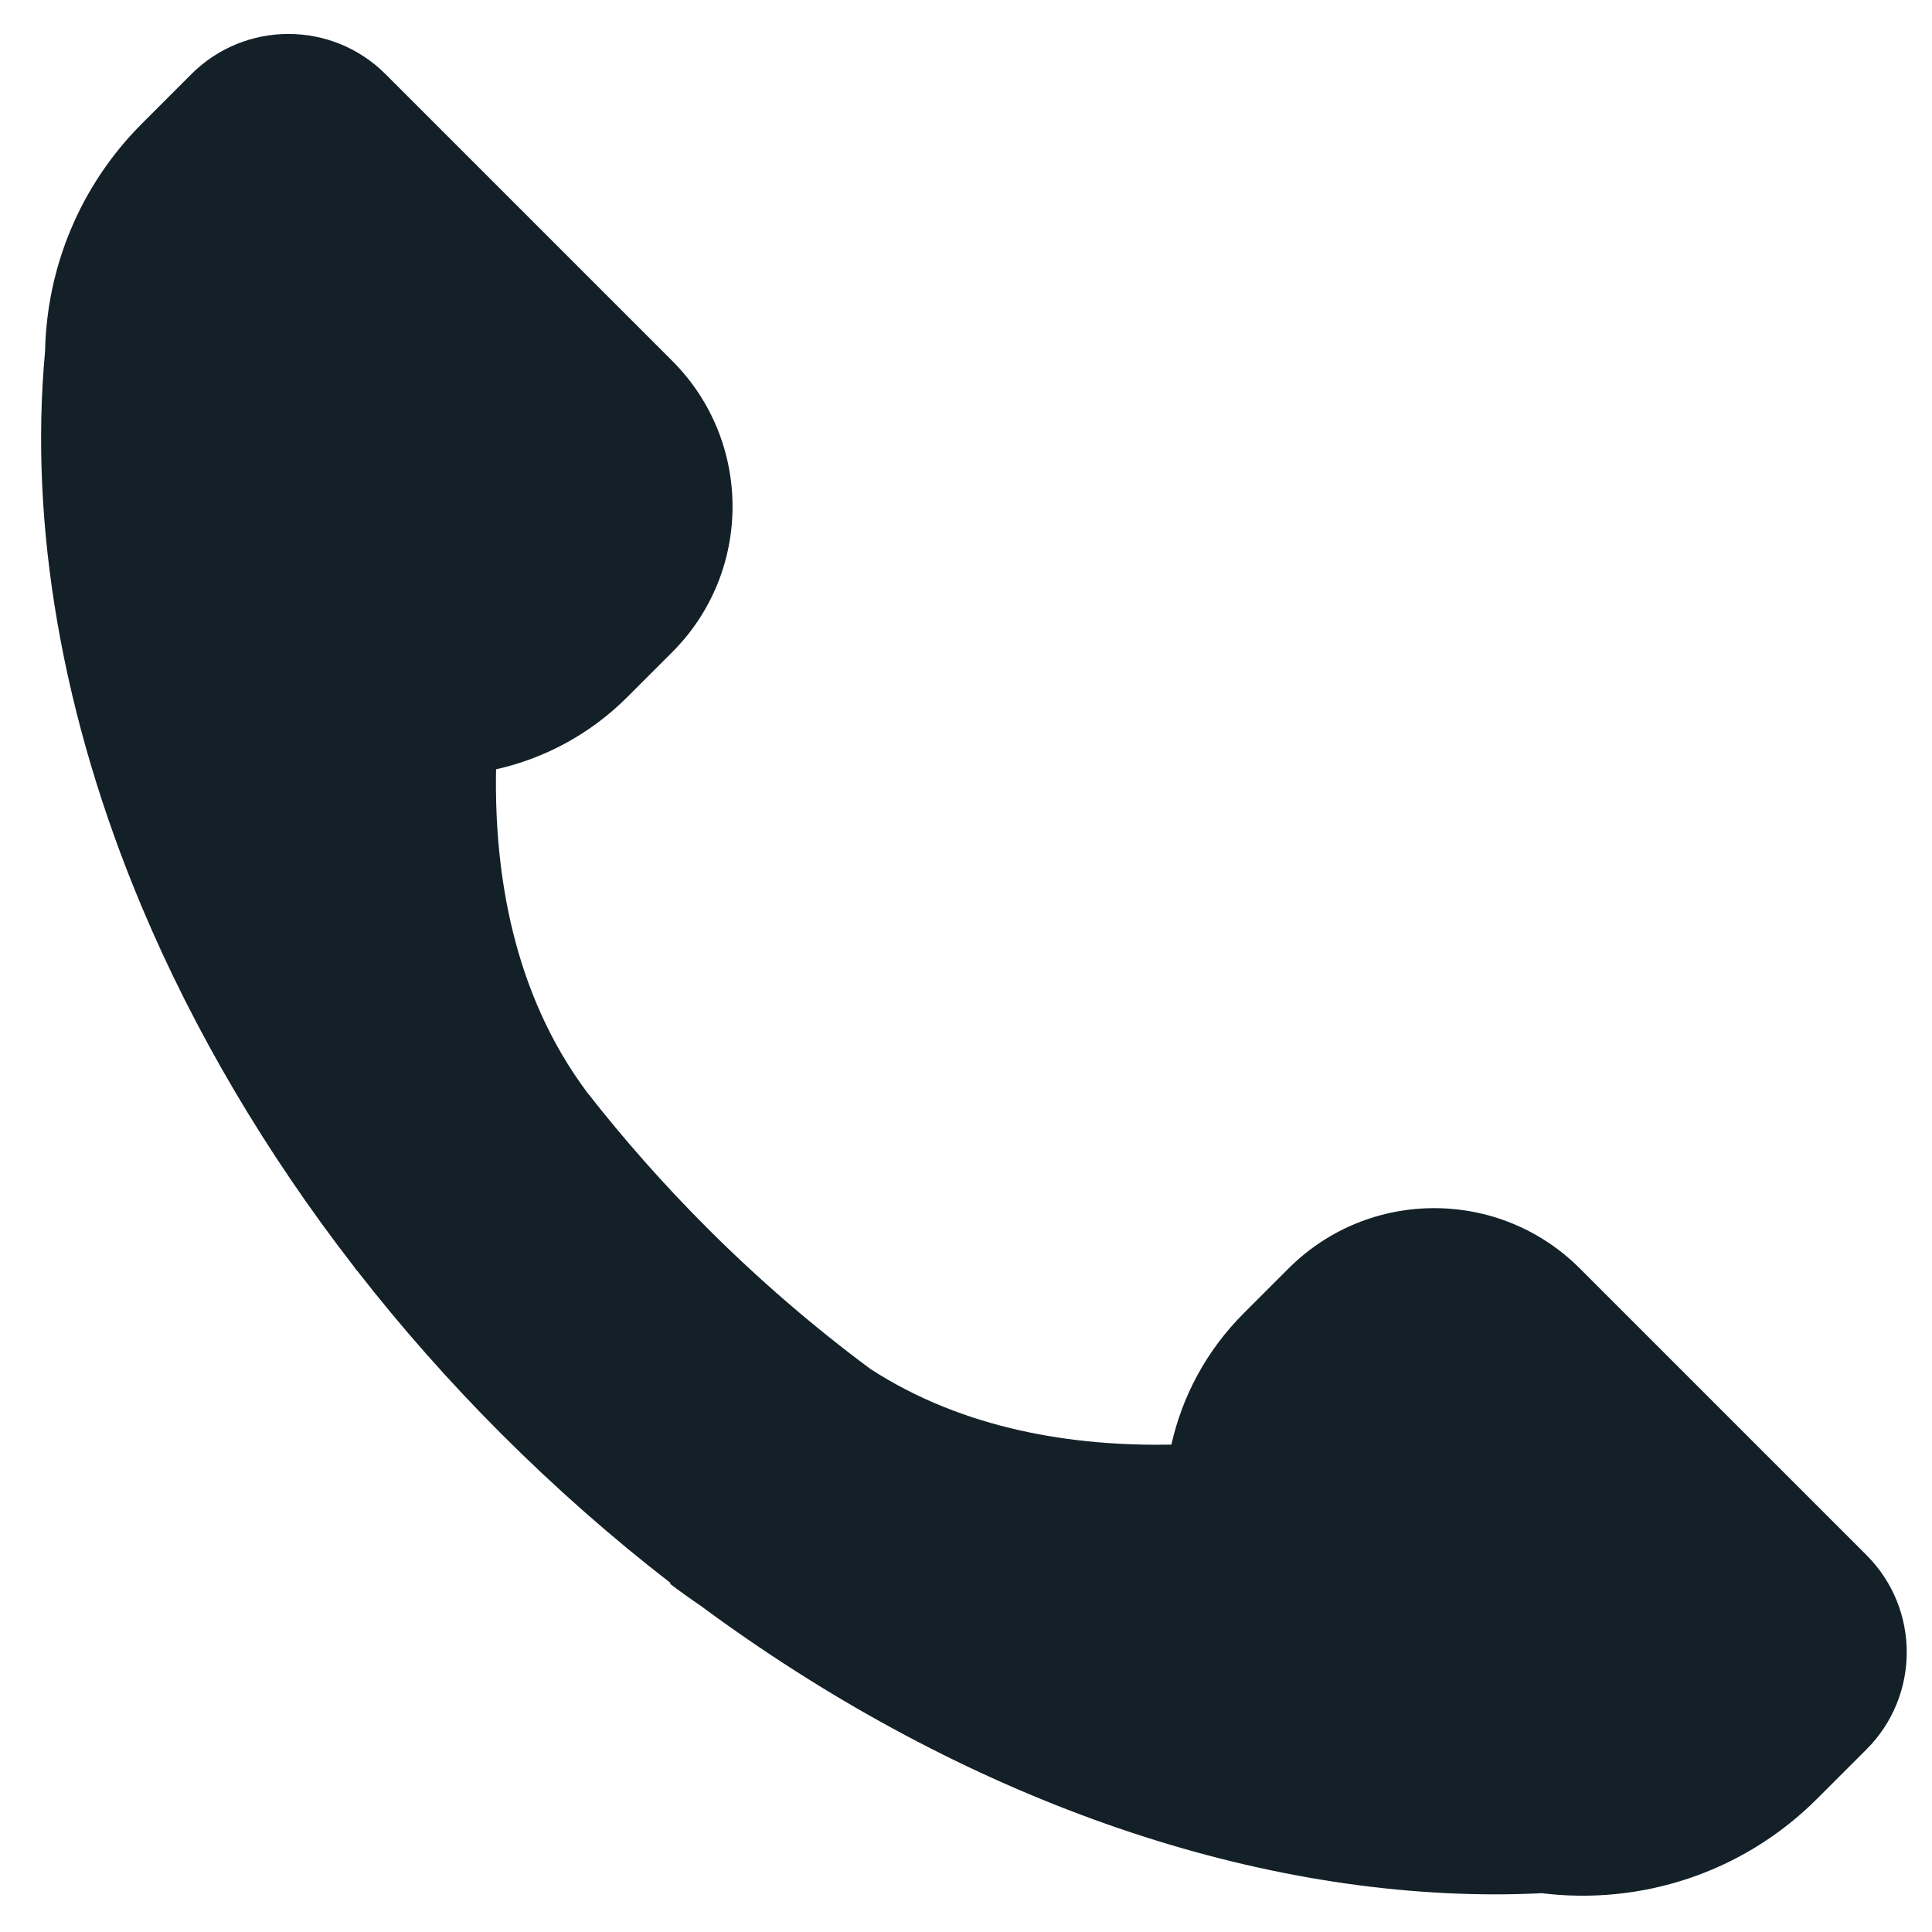
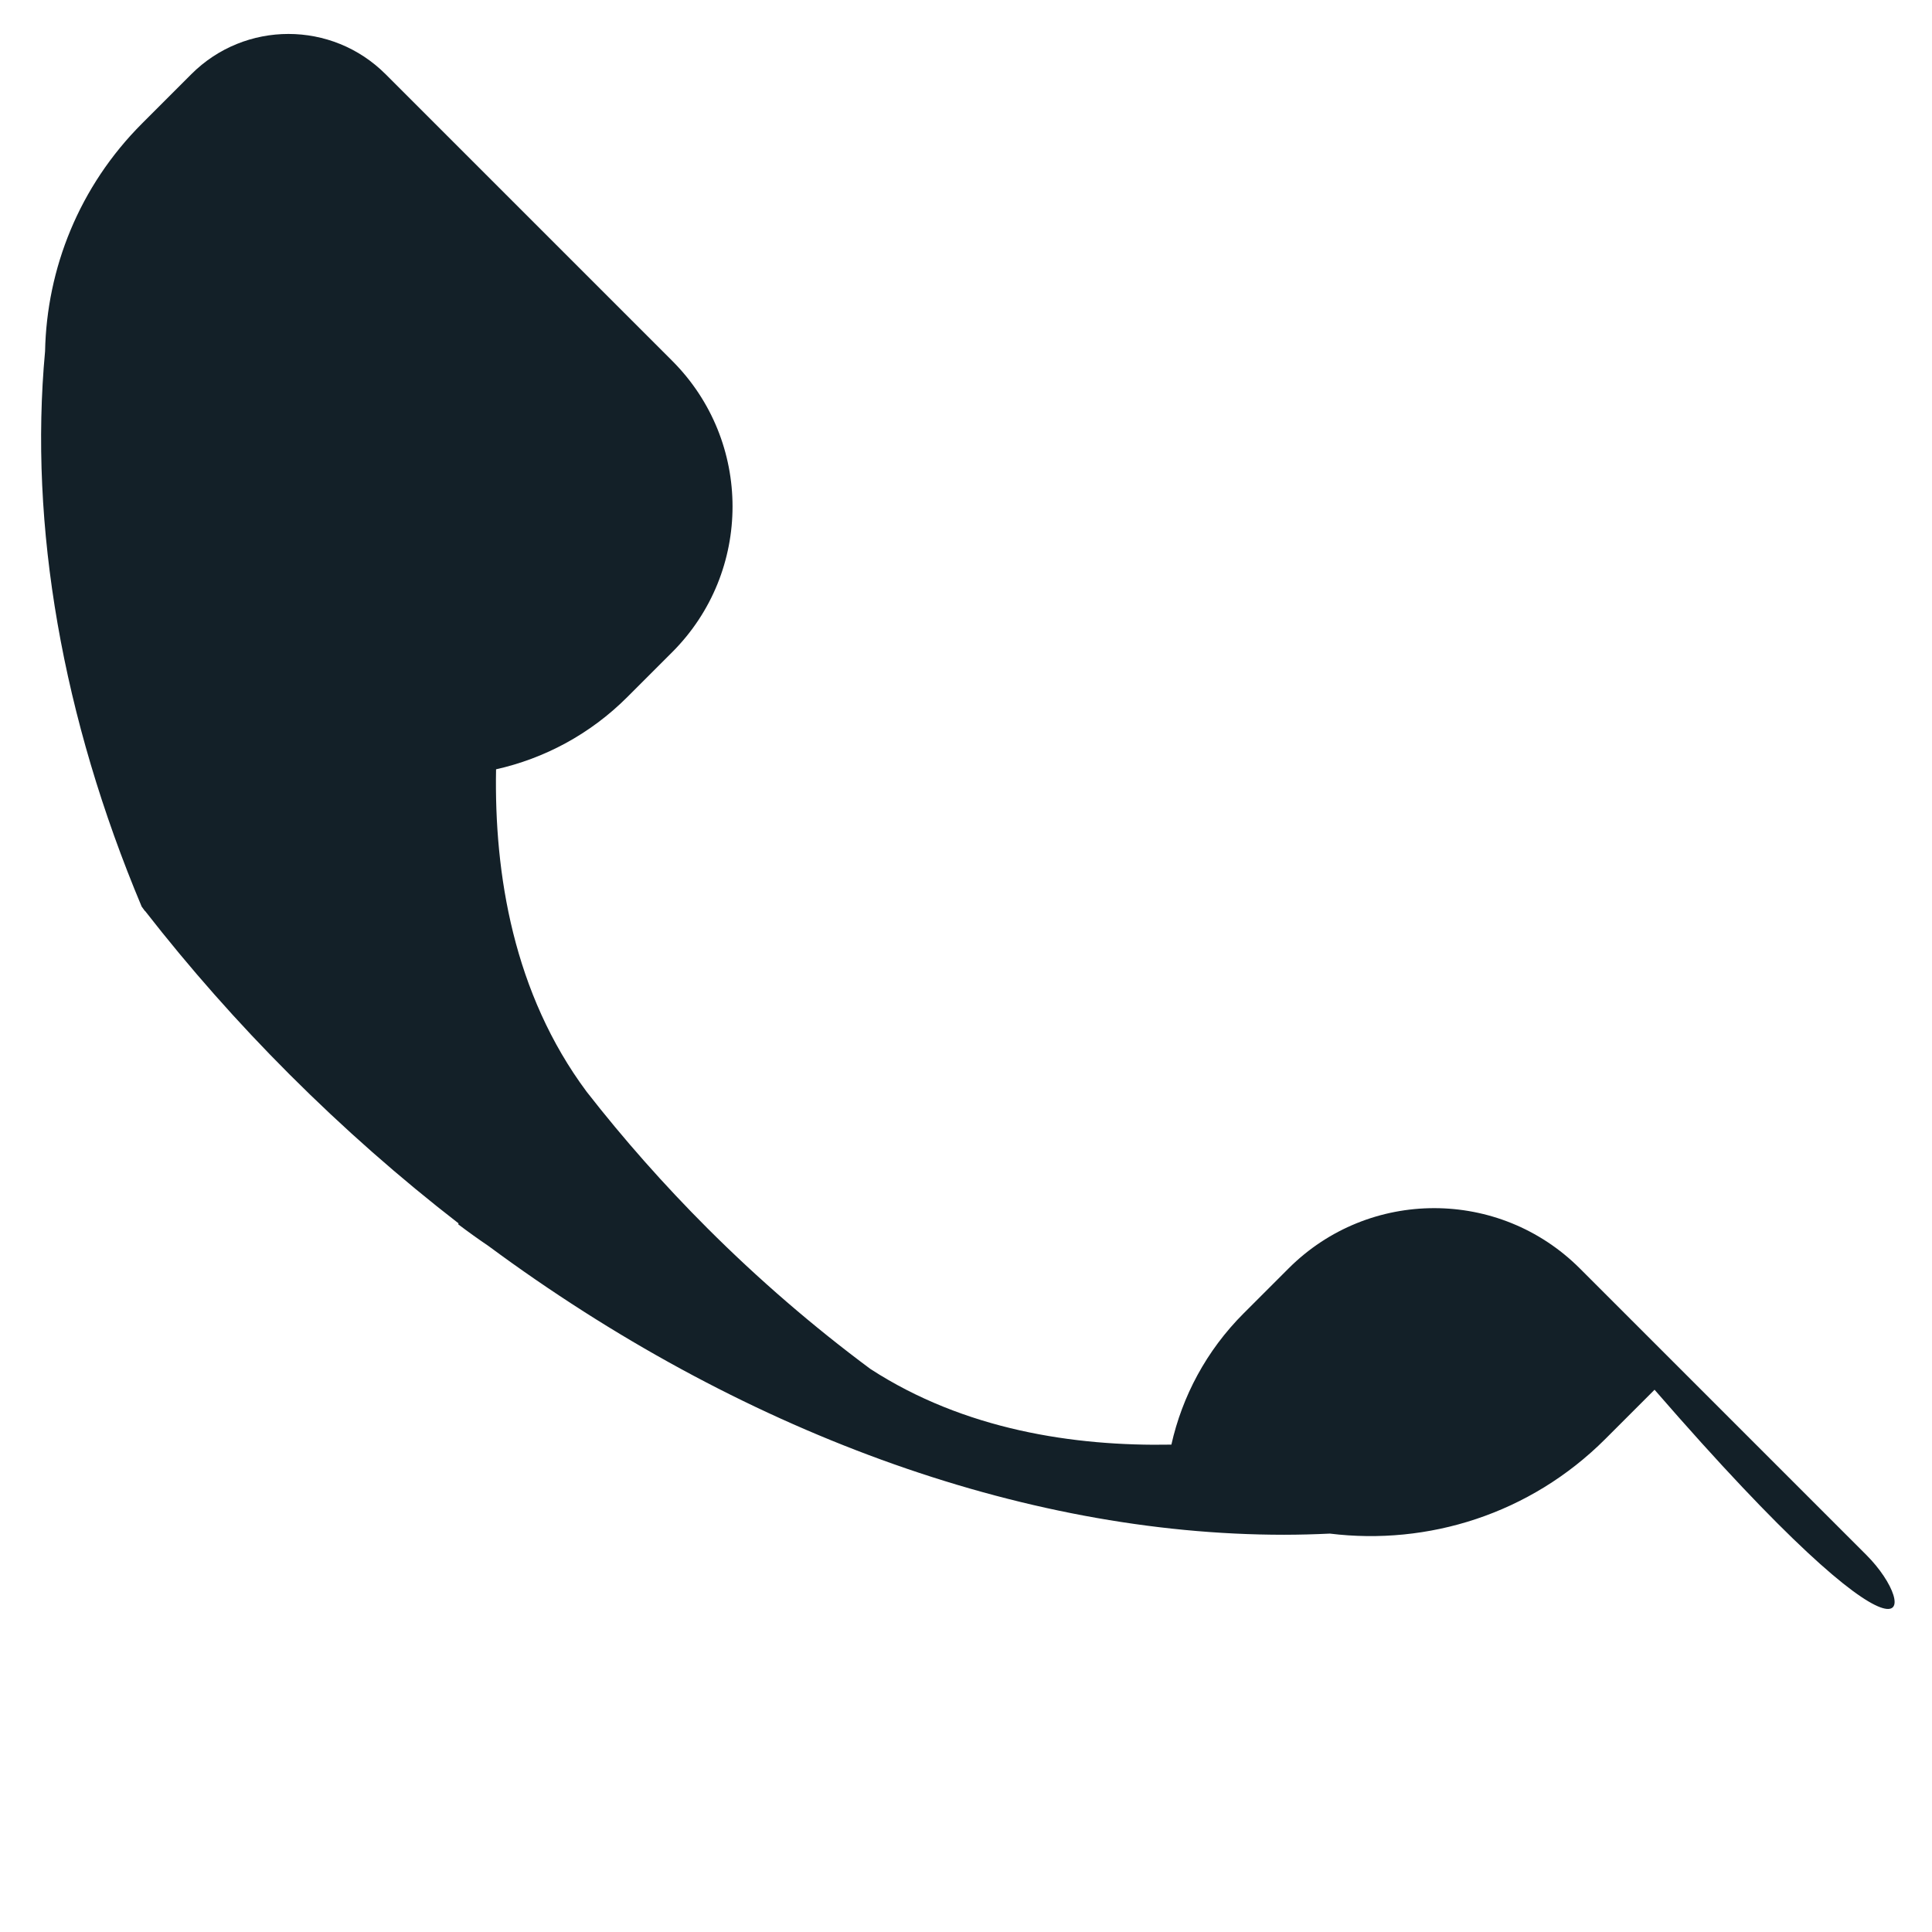
<svg xmlns="http://www.w3.org/2000/svg" version="1.1" x="0px" y="0px" viewBox="0 0 512 512" enable-background="new 0 0 512 512" xml:space="preserve">
  <g id="Layer_2">
-     <path fill="#132028" d="M494.643,412.121l-75.959-75.959c-21.322-21.322-55.892-21.322-77.215,0l-11.884,11.884   c-9.923,9.923-16.296,22.044-19.157,34.794c-25.747,0.481-54.864-3.897-79.768-20.054c-15.1-11.219-29.608-23.71-43.219-37.321   c-11.549-11.549-22.229-23.651-31.966-36.134c-19.409-26.076-24.531-57.721-24.013-85.456c12.75-2.861,24.871-9.233,34.794-19.157   l11.884-11.884c21.322-21.322,21.322-55.892,0-77.215l-75.959-75.959c-14.215-14.215-37.262-14.215-51.476,0L37.664,32.704   C20.946,49.422,12.388,71.196,11.943,93.105c-4.281,46.225,4.572,97.111,25.603,147.158c13.886,33.044,32.951,65.309,56.17,95.299   c0.293,0.392,0.571,0.789,0.868,1.18l0.034-0.026c11.751,15.08,24.548,29.581,38.271,43.304   c14.305,14.305,29.309,27.497,44.827,39.503l-0.152,0.201c2.653,2.013,5.333,3.93,8.033,5.761   c66.261,49.01,141.154,76.545,210.847,76.541c4.071-0.001,8.129-0.117,12.165-0.306c25.959,3.191,53.065-5.152,72.992-25.079   l13.043-13.043C508.858,449.383,508.858,426.336,494.643,412.121z" />
+     <path fill="#132028" d="M494.643,412.121l-75.959-75.959c-21.322-21.322-55.892-21.322-77.215,0l-11.884,11.884   c-9.923,9.923-16.296,22.044-19.157,34.794c-25.747,0.481-54.864-3.897-79.768-20.054c-15.1-11.219-29.608-23.71-43.219-37.321   c-11.549-11.549-22.229-23.651-31.966-36.134c-19.409-26.076-24.531-57.721-24.013-85.456c12.75-2.861,24.871-9.233,34.794-19.157   l11.884-11.884c21.322-21.322,21.322-55.892,0-77.215l-75.959-75.959c-14.215-14.215-37.262-14.215-51.476,0L37.664,32.704   C20.946,49.422,12.388,71.196,11.943,93.105c-4.281,46.225,4.572,97.111,25.603,147.158c0.293,0.392,0.571,0.789,0.868,1.18l0.034-0.026c11.751,15.08,24.548,29.581,38.271,43.304   c14.305,14.305,29.309,27.497,44.827,39.503l-0.152,0.201c2.653,2.013,5.333,3.93,8.033,5.761   c66.261,49.01,141.154,76.545,210.847,76.541c4.071-0.001,8.129-0.117,12.165-0.306c25.959,3.191,53.065-5.152,72.992-25.079   l13.043-13.043C508.858,449.383,508.858,426.336,494.643,412.121z" />
  </g>
  <g id="Layer_1">
</g>
</svg>